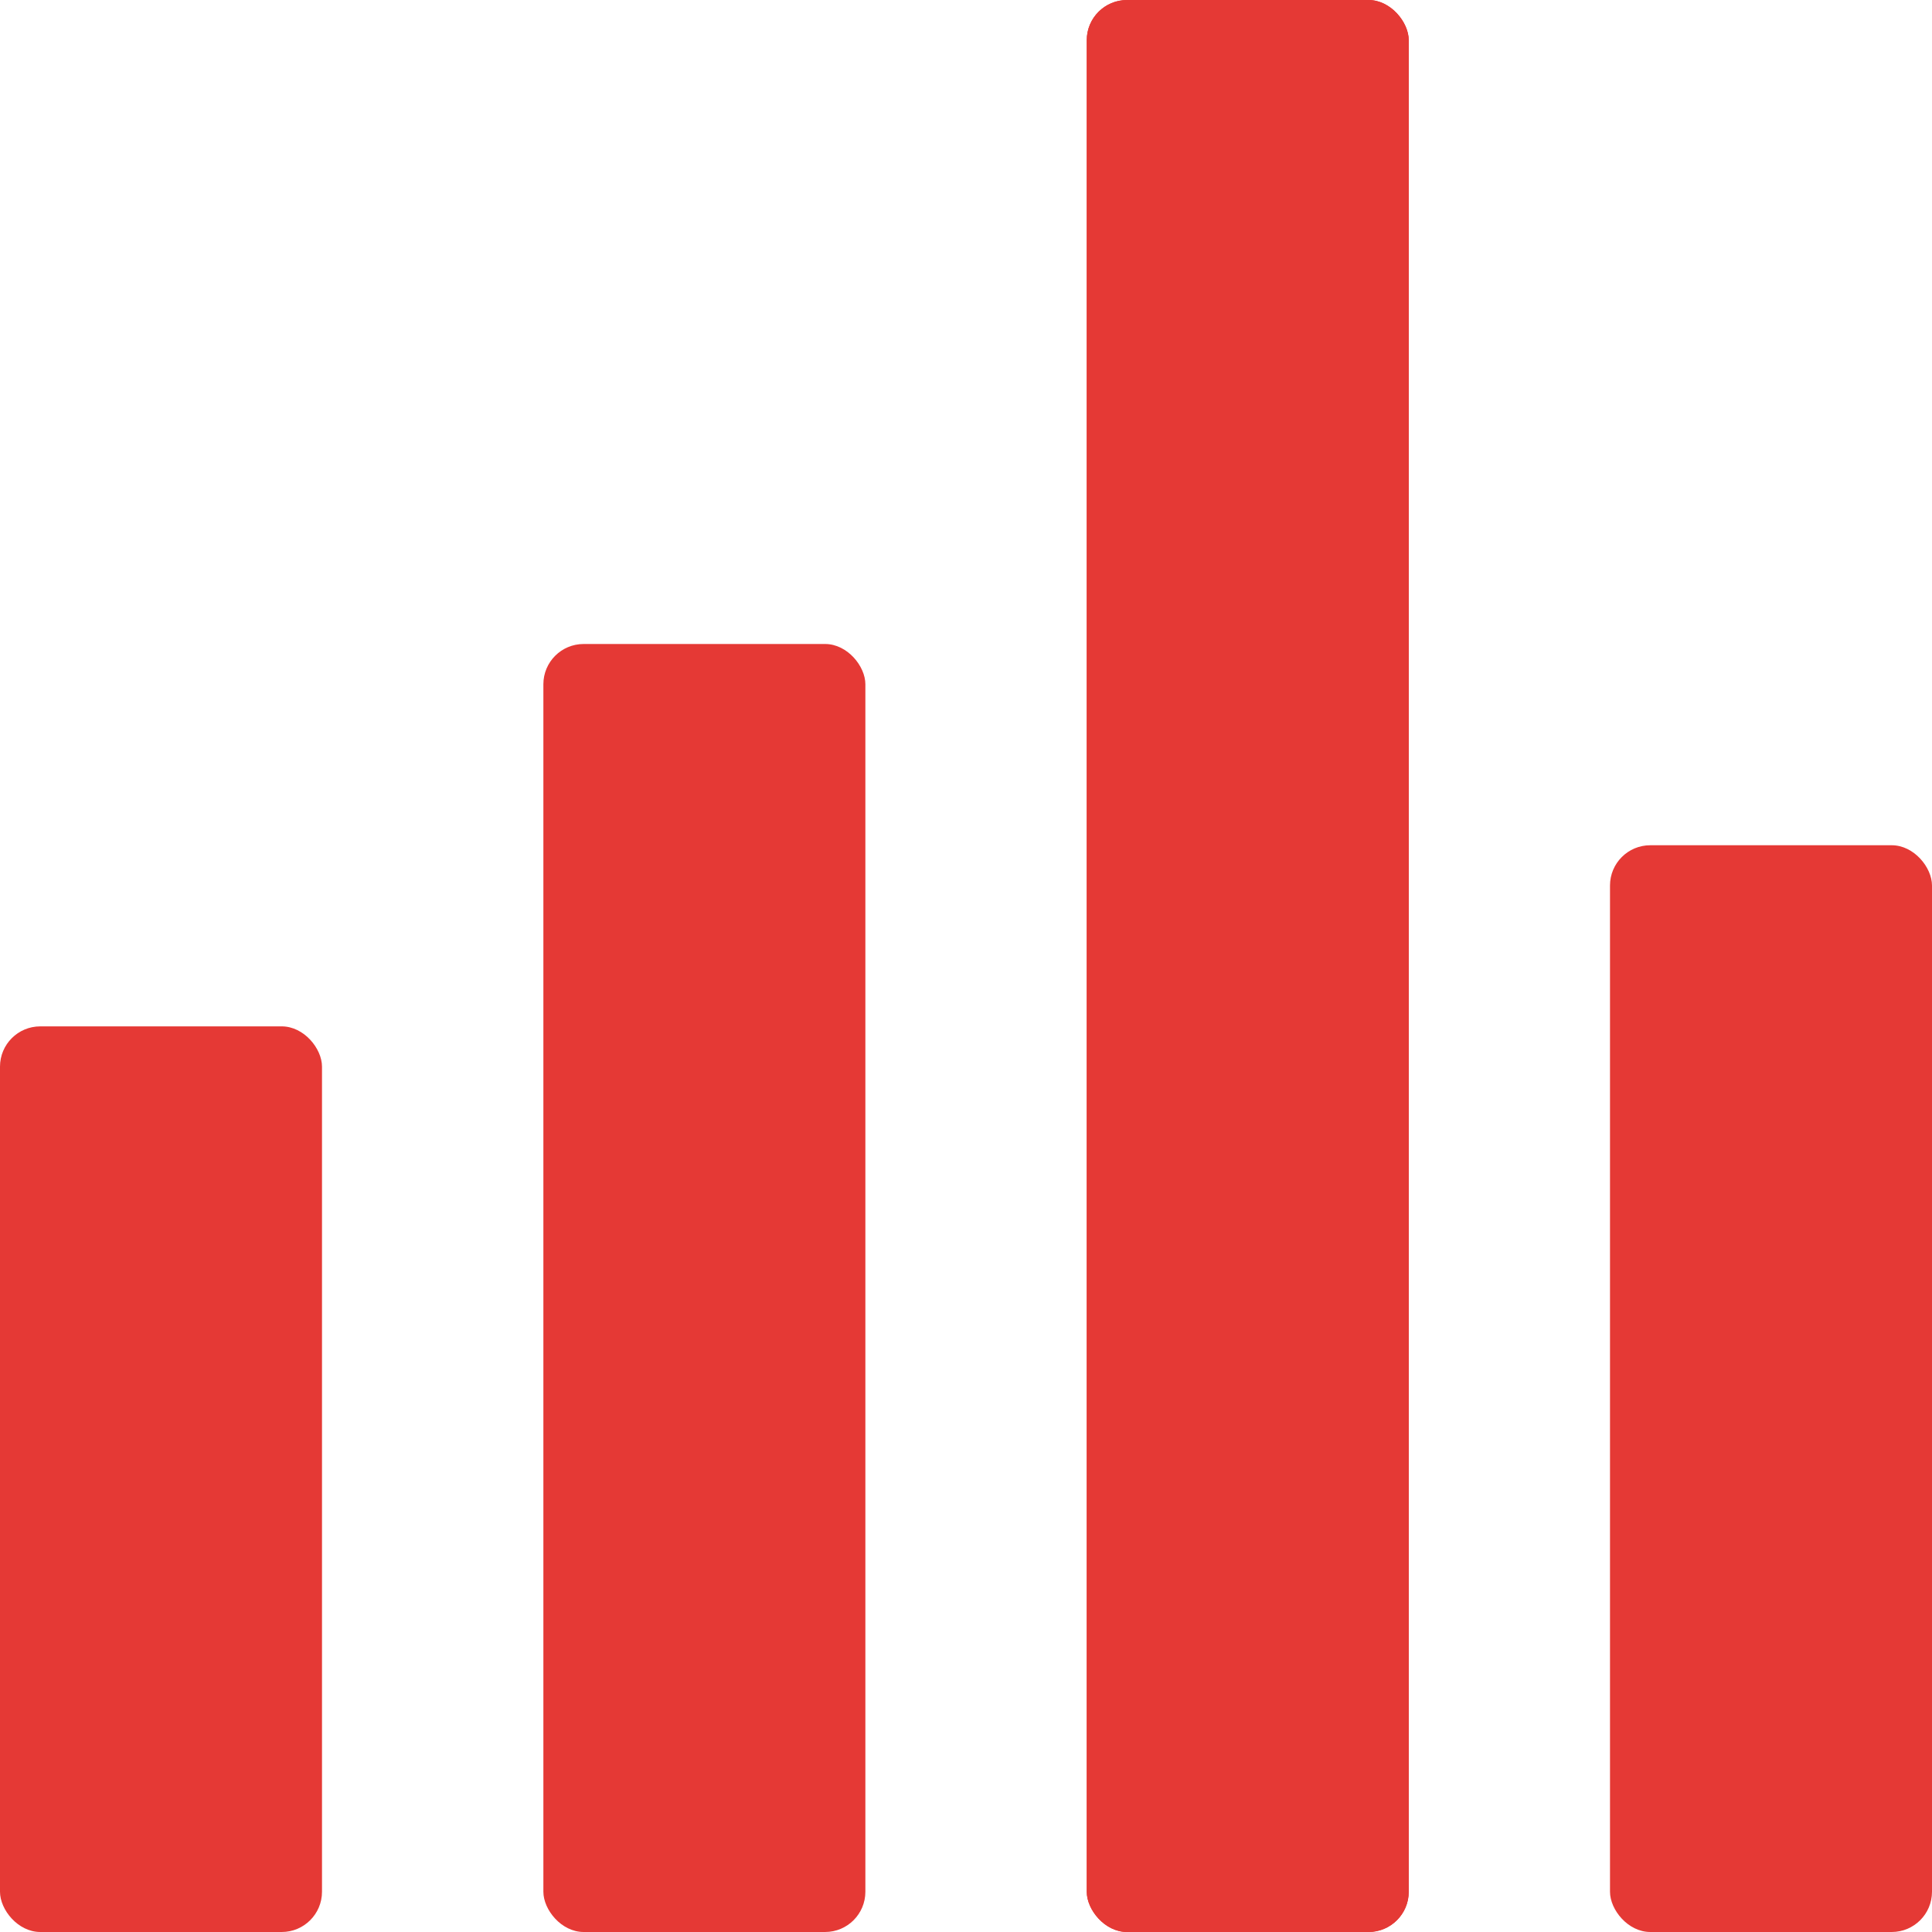
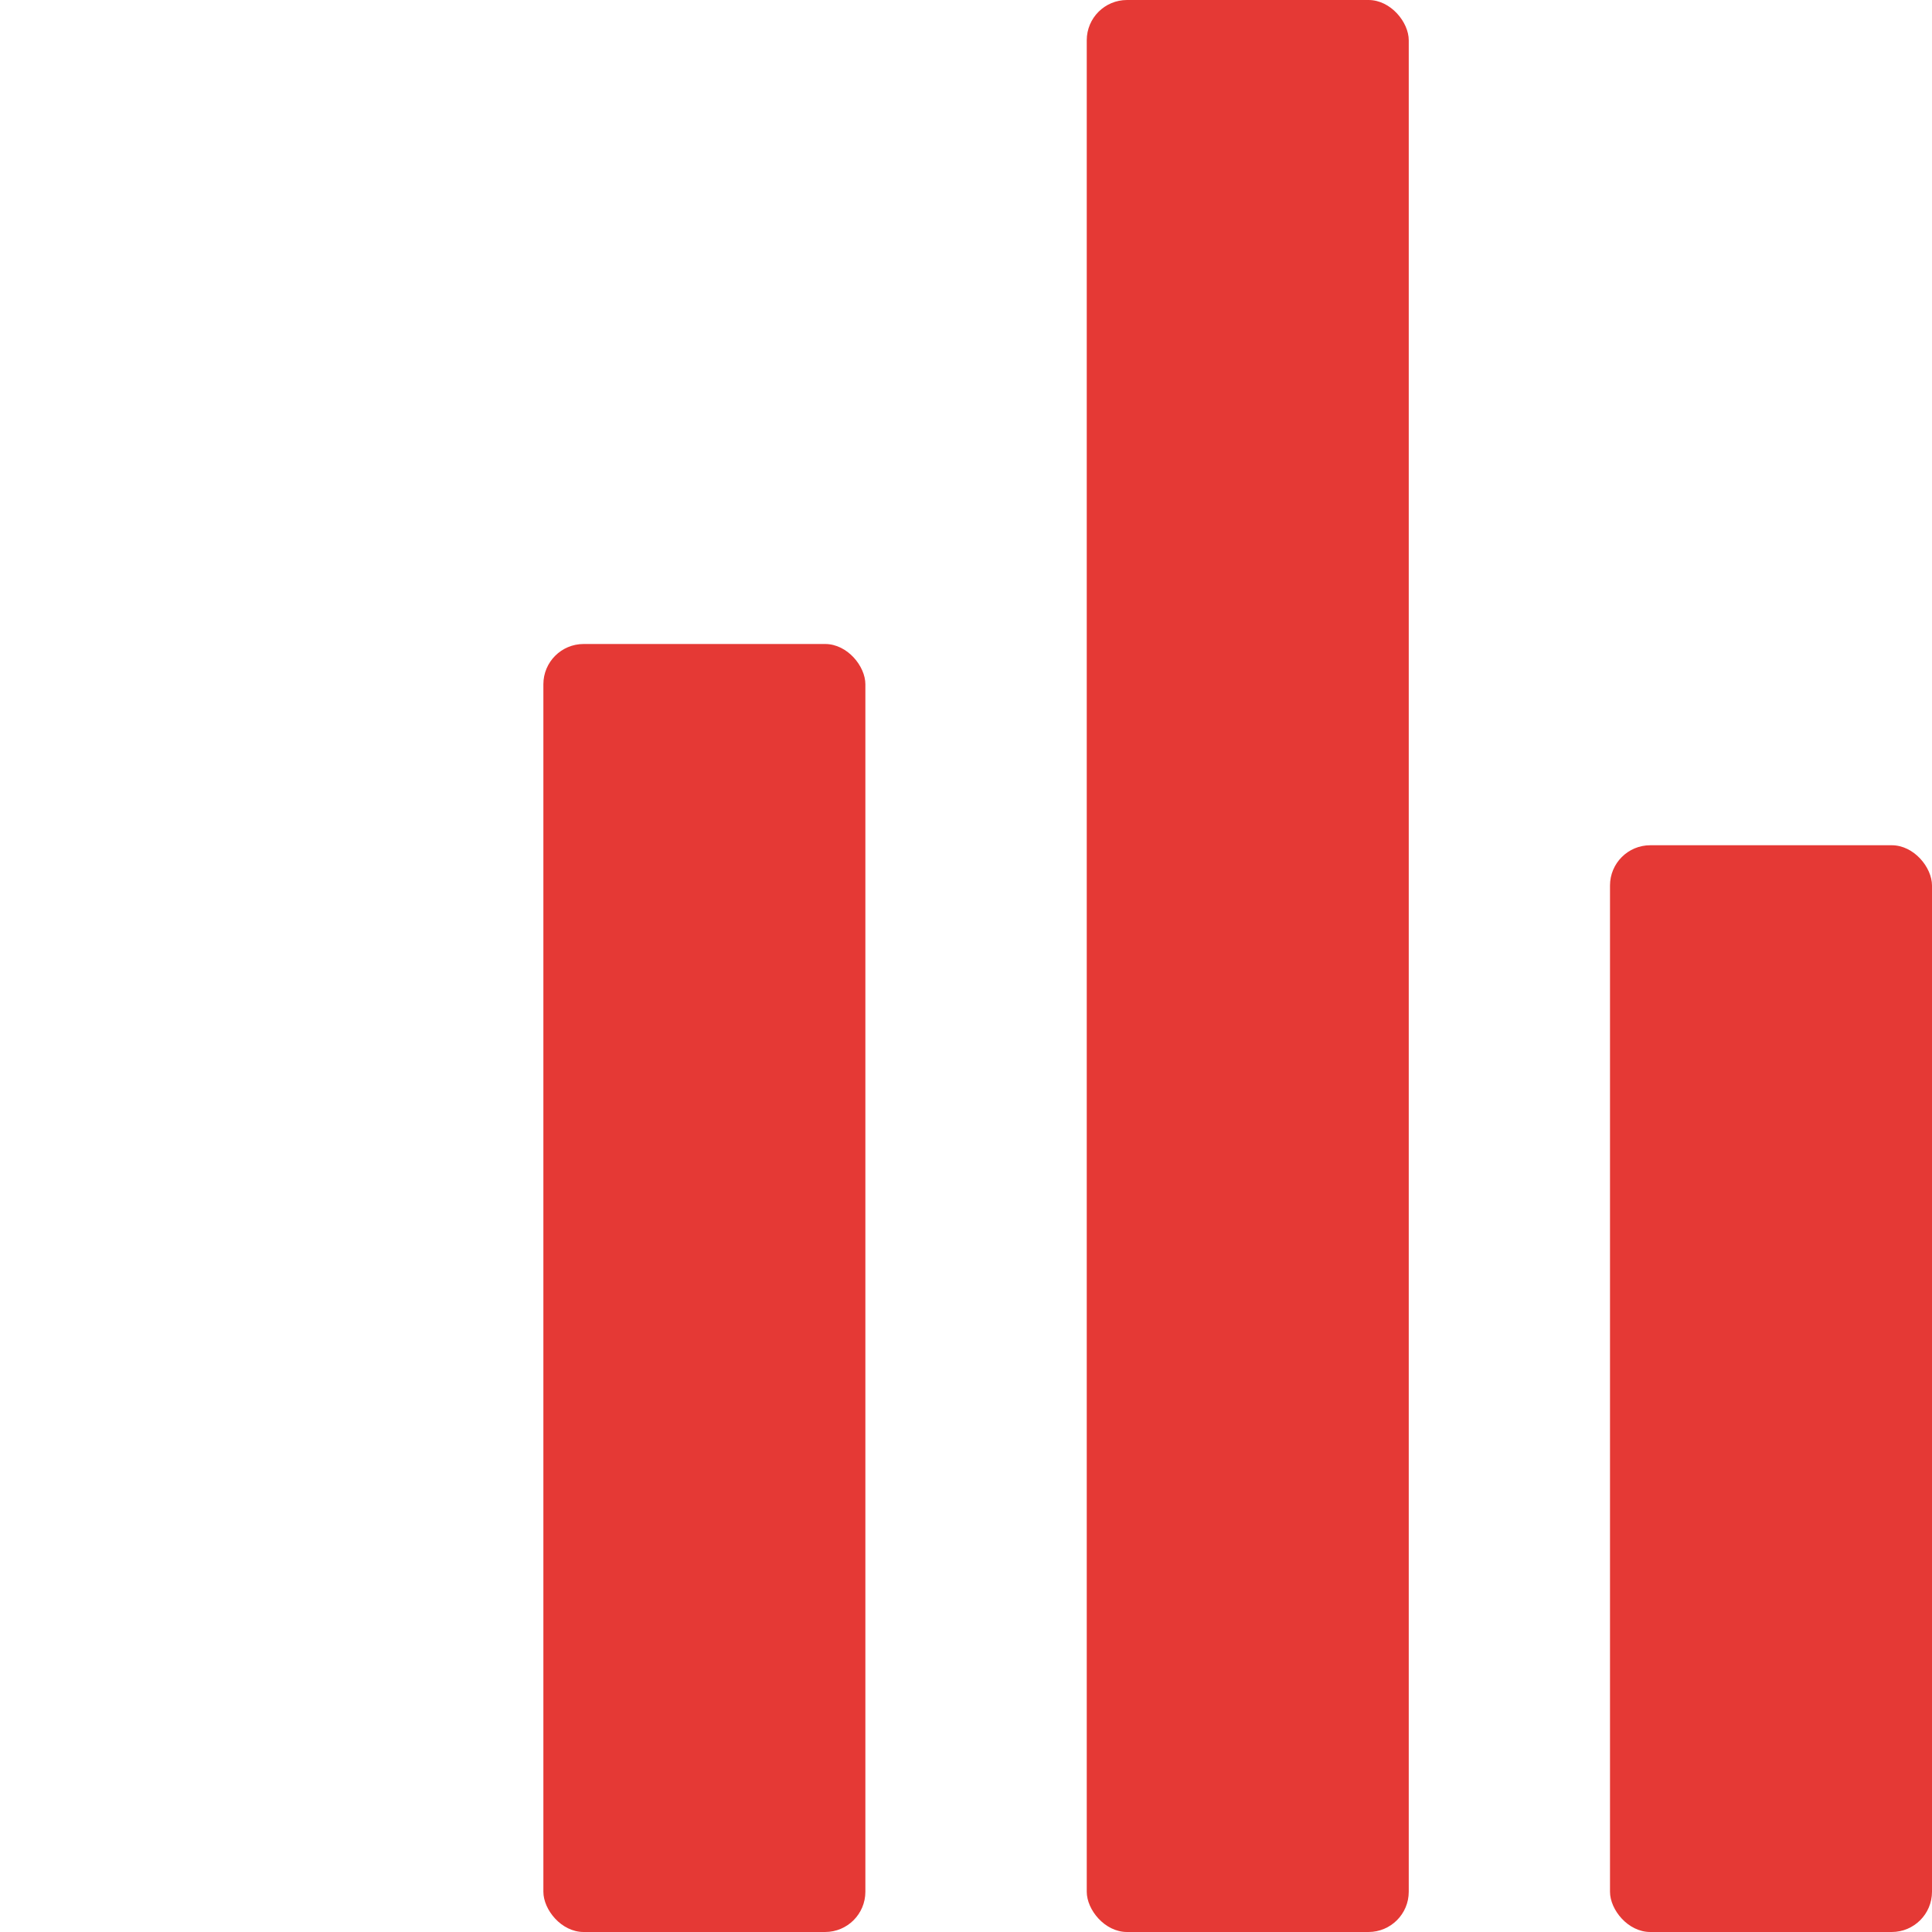
<svg xmlns="http://www.w3.org/2000/svg" width="96" height="96" viewBox="0 0 96 96" fill="none">
-   <rect y="51" width="16" height="45" rx="2" fill="#E53935" />
  <rect x="27" y="32" width="16" height="64" rx="2" fill="#E53935" />
-   <rect x="54" width="16" height="96" rx="2" fill="#E53935" />
  <rect x="54" width="16" height="96" rx="2" fill="#E53935" />
  <rect x="80" y="42" width="16" height="54" rx="2" fill="#E53935" />
</svg>